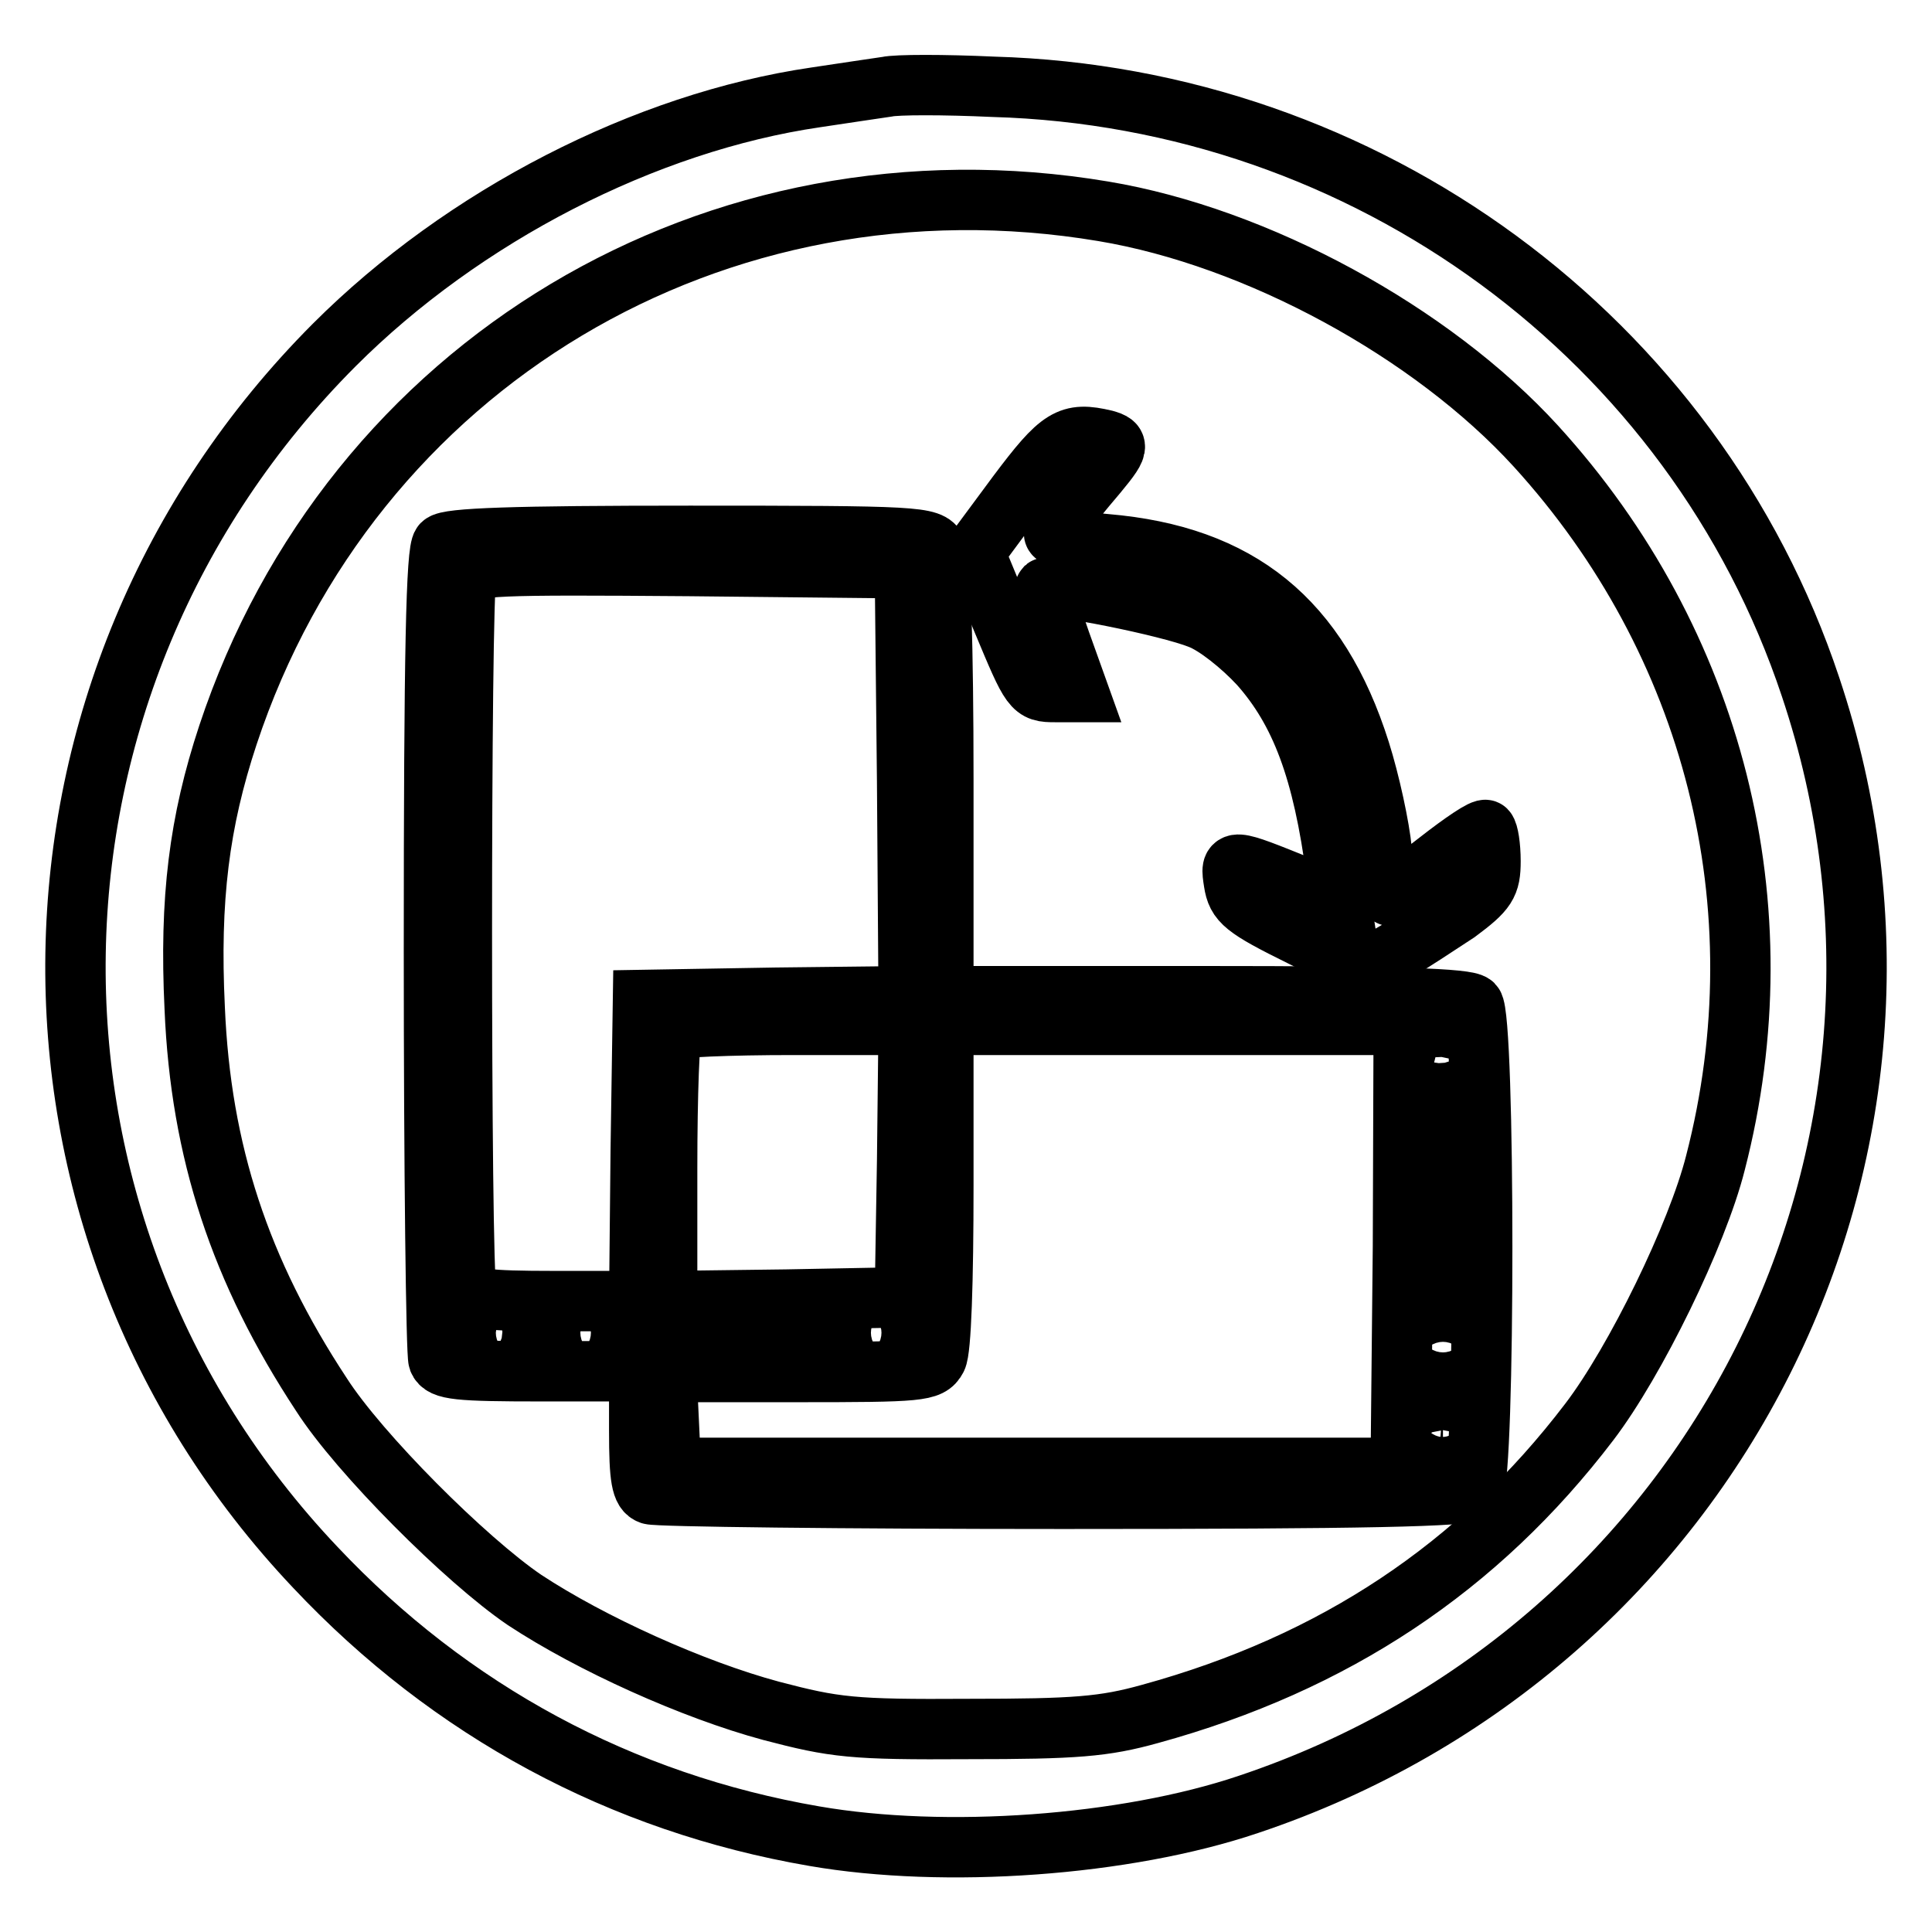
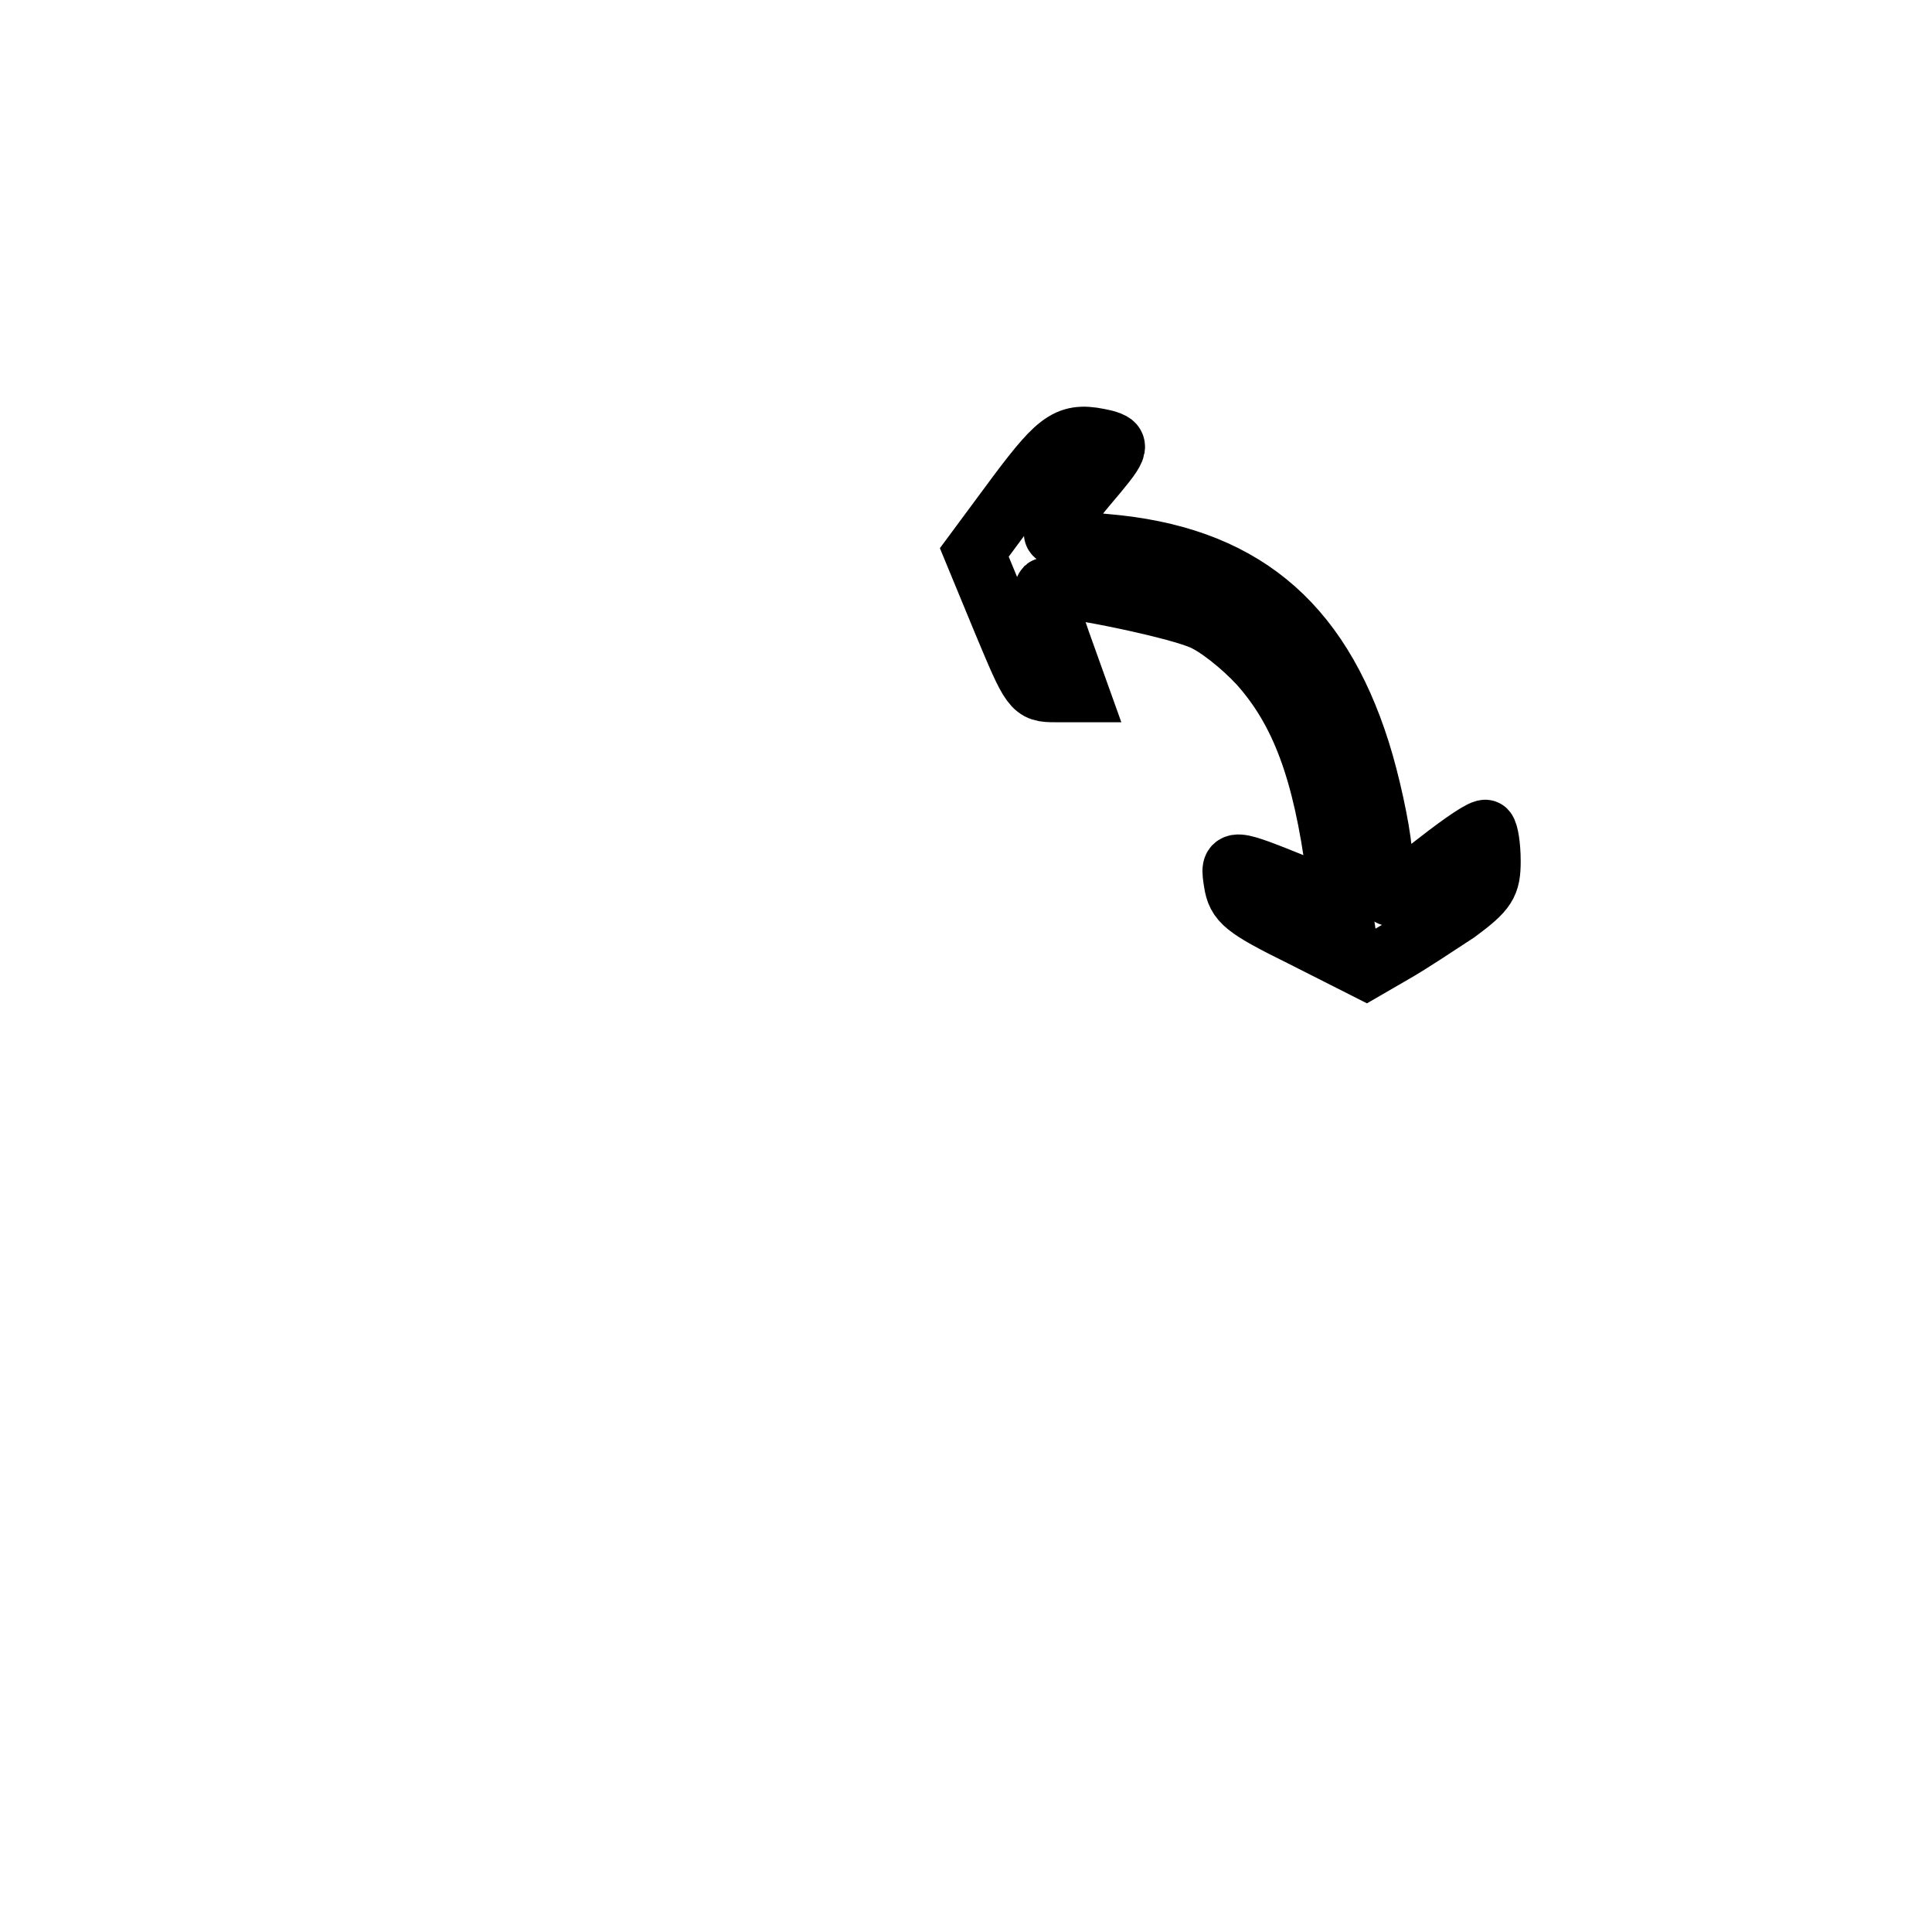
<svg xmlns="http://www.w3.org/2000/svg" version="1.1" x="0px" y="0px" viewBox="0 0 256 256" enable-background="new 0 0 256 256" xml:space="preserve">
  <g>
    <g>
      <g>
-         <path stroke-width="8" fill-opacity="0" stroke="#000000" d="M117.5,11.5c-1.3,0.2-5.5,0.8-9.4,1.4c-22.6,3.3-46.7,15.7-63.8,32.8C-0.4,90.5-1.6,161.9,41.8,207.7c17.9,19,40.5,31.2,66.1,35.6c17.3,3,41.2,1.3,57.5-4.2c61.9-20.7,95.1-86.7,74.5-148.1c-15.4-46.2-58.8-78.1-108.3-79.5C125.1,11.2,118.8,11.2,117.5,11.5z M146.2,28c20.4,3.4,43.5,16,57.3,31.1c23.6,25.9,32.6,61,23.8,95c-2.4,9.5-10.6,26.3-16.7,34.3c-14.7,19.3-33.8,32-58.2,38.7c-6.1,1.7-9.9,2-24.1,2c-15.4,0.1-17.7-0.2-26.1-2.4c-10.4-2.8-23.9-8.9-32.7-14.7c-7.8-5.3-21.9-19.4-26.9-27.2c-10.8-16.4-16-32.2-16.8-51.2c-0.7-14.5,0.6-24.7,4.4-36.2C46.5,48.2,94.9,19.4,146.2,28z" />
        <path stroke-width="8" fill-opacity="0" stroke="#000000" d="M134.8,65.5l-5.7,7.7l3.8,9.2c3.8,9.1,3.9,9.3,6.9,9.3h3.1l-2.4-6.7c-1.3-3.7-2.2-6.9-2-7.1c0.8-0.7,16.3,2.4,20.5,4.1c2.1,0.8,5.5,3.5,7.9,6.1c5.4,6.1,8.4,13.9,10.2,27.7l0.6,3.9l-5.3-2.2c-9.4-3.8-9.4-3.8-8.9-0.6c0.4,2.6,1.3,3.4,9,7.2l8.5,4.3l3.8-2.2c2.1-1.2,5.7-3.6,8.3-5.3c3.9-2.9,4.4-3.7,4.4-6.8c0-2-0.3-3.8-0.6-4.1c-0.3-0.3-3.1,1.6-6.3,4.1c-3.2,2.5-6,4.6-6.4,4.6c-0.3,0-0.8-2.6-1.1-5.9c-0.3-3.2-1.6-9.2-2.9-13.3c-5.5-17.4-16-25.9-33.7-27.4c-3.5-0.3-6.6-0.8-6.8-1.3c-0.3-0.4,1.6-3.2,4.2-6.3c4.5-5.3,4.6-5.6,2.5-6.2C141.7,57.2,140.5,57.9,134.8,65.5z" />
-         <path stroke-width="8" fill-opacity="0" stroke="#000000" d="M58.6,72.1c-0.8,0.8-1.1,14.1-1.1,53.9c0,29,0.3,53.4,0.6,54.2c0.5,1.3,2.6,1.5,13.6,1.5h13v7.9c0,6.3,0.3,8,1.5,8.4c0.8,0.3,25.4,0.6,54.7,0.6c40.2,0,53.5-0.3,54.3-1.1c1.6-1.6,1.6-62.8,0-64.4c-0.8-0.8-10-1.1-35.7-1.1H125v-28.7c0-17.9-0.4-29.4-0.9-30.5c-0.9-1.7-2.3-1.8-32.7-1.8C68,71,59.4,71.3,58.6,72.1z M120.2,103.6l0.2,28.4l-17.6,0.2l-17.6,0.3l-0.3,19.9l-0.2,20H73.5c-9.3,0-11.3-0.3-11.7-1.5c-0.8-2-0.8-92.7,0-94.6c0.6-1.4,3.8-1.5,29.4-1.3l28.7,0.3L120.2,103.6z M120.2,153.8l-0.3,18.1l-15.7,0.3l-15.8,0.2v-17.6c0-9.8,0.3-18,0.7-18.3c0.3-0.4,7.5-0.7,16-0.7h15.3L120.2,153.8z M185.9,165.1l-0.3,29.4h-48.3H88.9l-0.3-6.4l-0.3-6.3h17.4c16.2,0,17.5-0.1,18.4-1.8c0.6-1.1,0.9-10.2,0.9-23v-21.2h30.5H186L185.9,165.1z M192.1,140.5c0,1.7-0.6,3.3-1.1,3.5c-0.8,0.3-1.2-0.8-1.2-3.5s0.4-3.8,1.2-3.6C191.6,137.2,192.1,138.8,192.1,140.5z M192.6,159.2c0,9.4-0.2,11.3-1.4,11.3c-1.1,0-1.4-1.9-1.4-11.3c0-9.4,0.3-11.3,1.4-11.3C192.4,148,192.6,149.9,192.6,159.2z M69.7,176.6c0,1.5-6,2.1-6.9,0.6c-0.8-1.3,0.5-2,3.8-2C68.7,175.2,69.7,175.7,69.7,176.6z M80.9,176.6c0,0.9-1,1.4-3.3,1.4s-3.3-0.5-3.3-1.4s1-1.4,3.3-1.4S80.9,175.7,80.9,176.6z M108.6,176.6c0,0.6-4.1,1-10,1.2c-8.7,0.2-10.1,0-10.1-1.2c0-1.2,1.4-1.4,10.1-1.2C104.5,175.6,108.6,176,108.6,176.6z M119.4,176.6c0,0.9-1,1.4-3.3,1.4s-3.3-0.5-3.3-1.4s1-1.4,3.3-1.4S119.4,175.7,119.4,176.6z M192.6,178.5c0,2.3-0.5,3.3-1.4,3.3c-0.9,0-1.4-1-1.4-3.3s0.5-3.3,1.4-3.3C192.1,175.2,192.6,176.2,192.6,178.5z M192.4,189.9c-0.2,2-0.7,3.6-1.2,3.6c-0.5,0-1-1.6-1.2-3.6c-0.3-2.7,0-3.5,1.2-3.5C192.4,186.5,192.7,187.2,192.4,189.9z" />
      </g>
    </g>
  </g>
</svg>